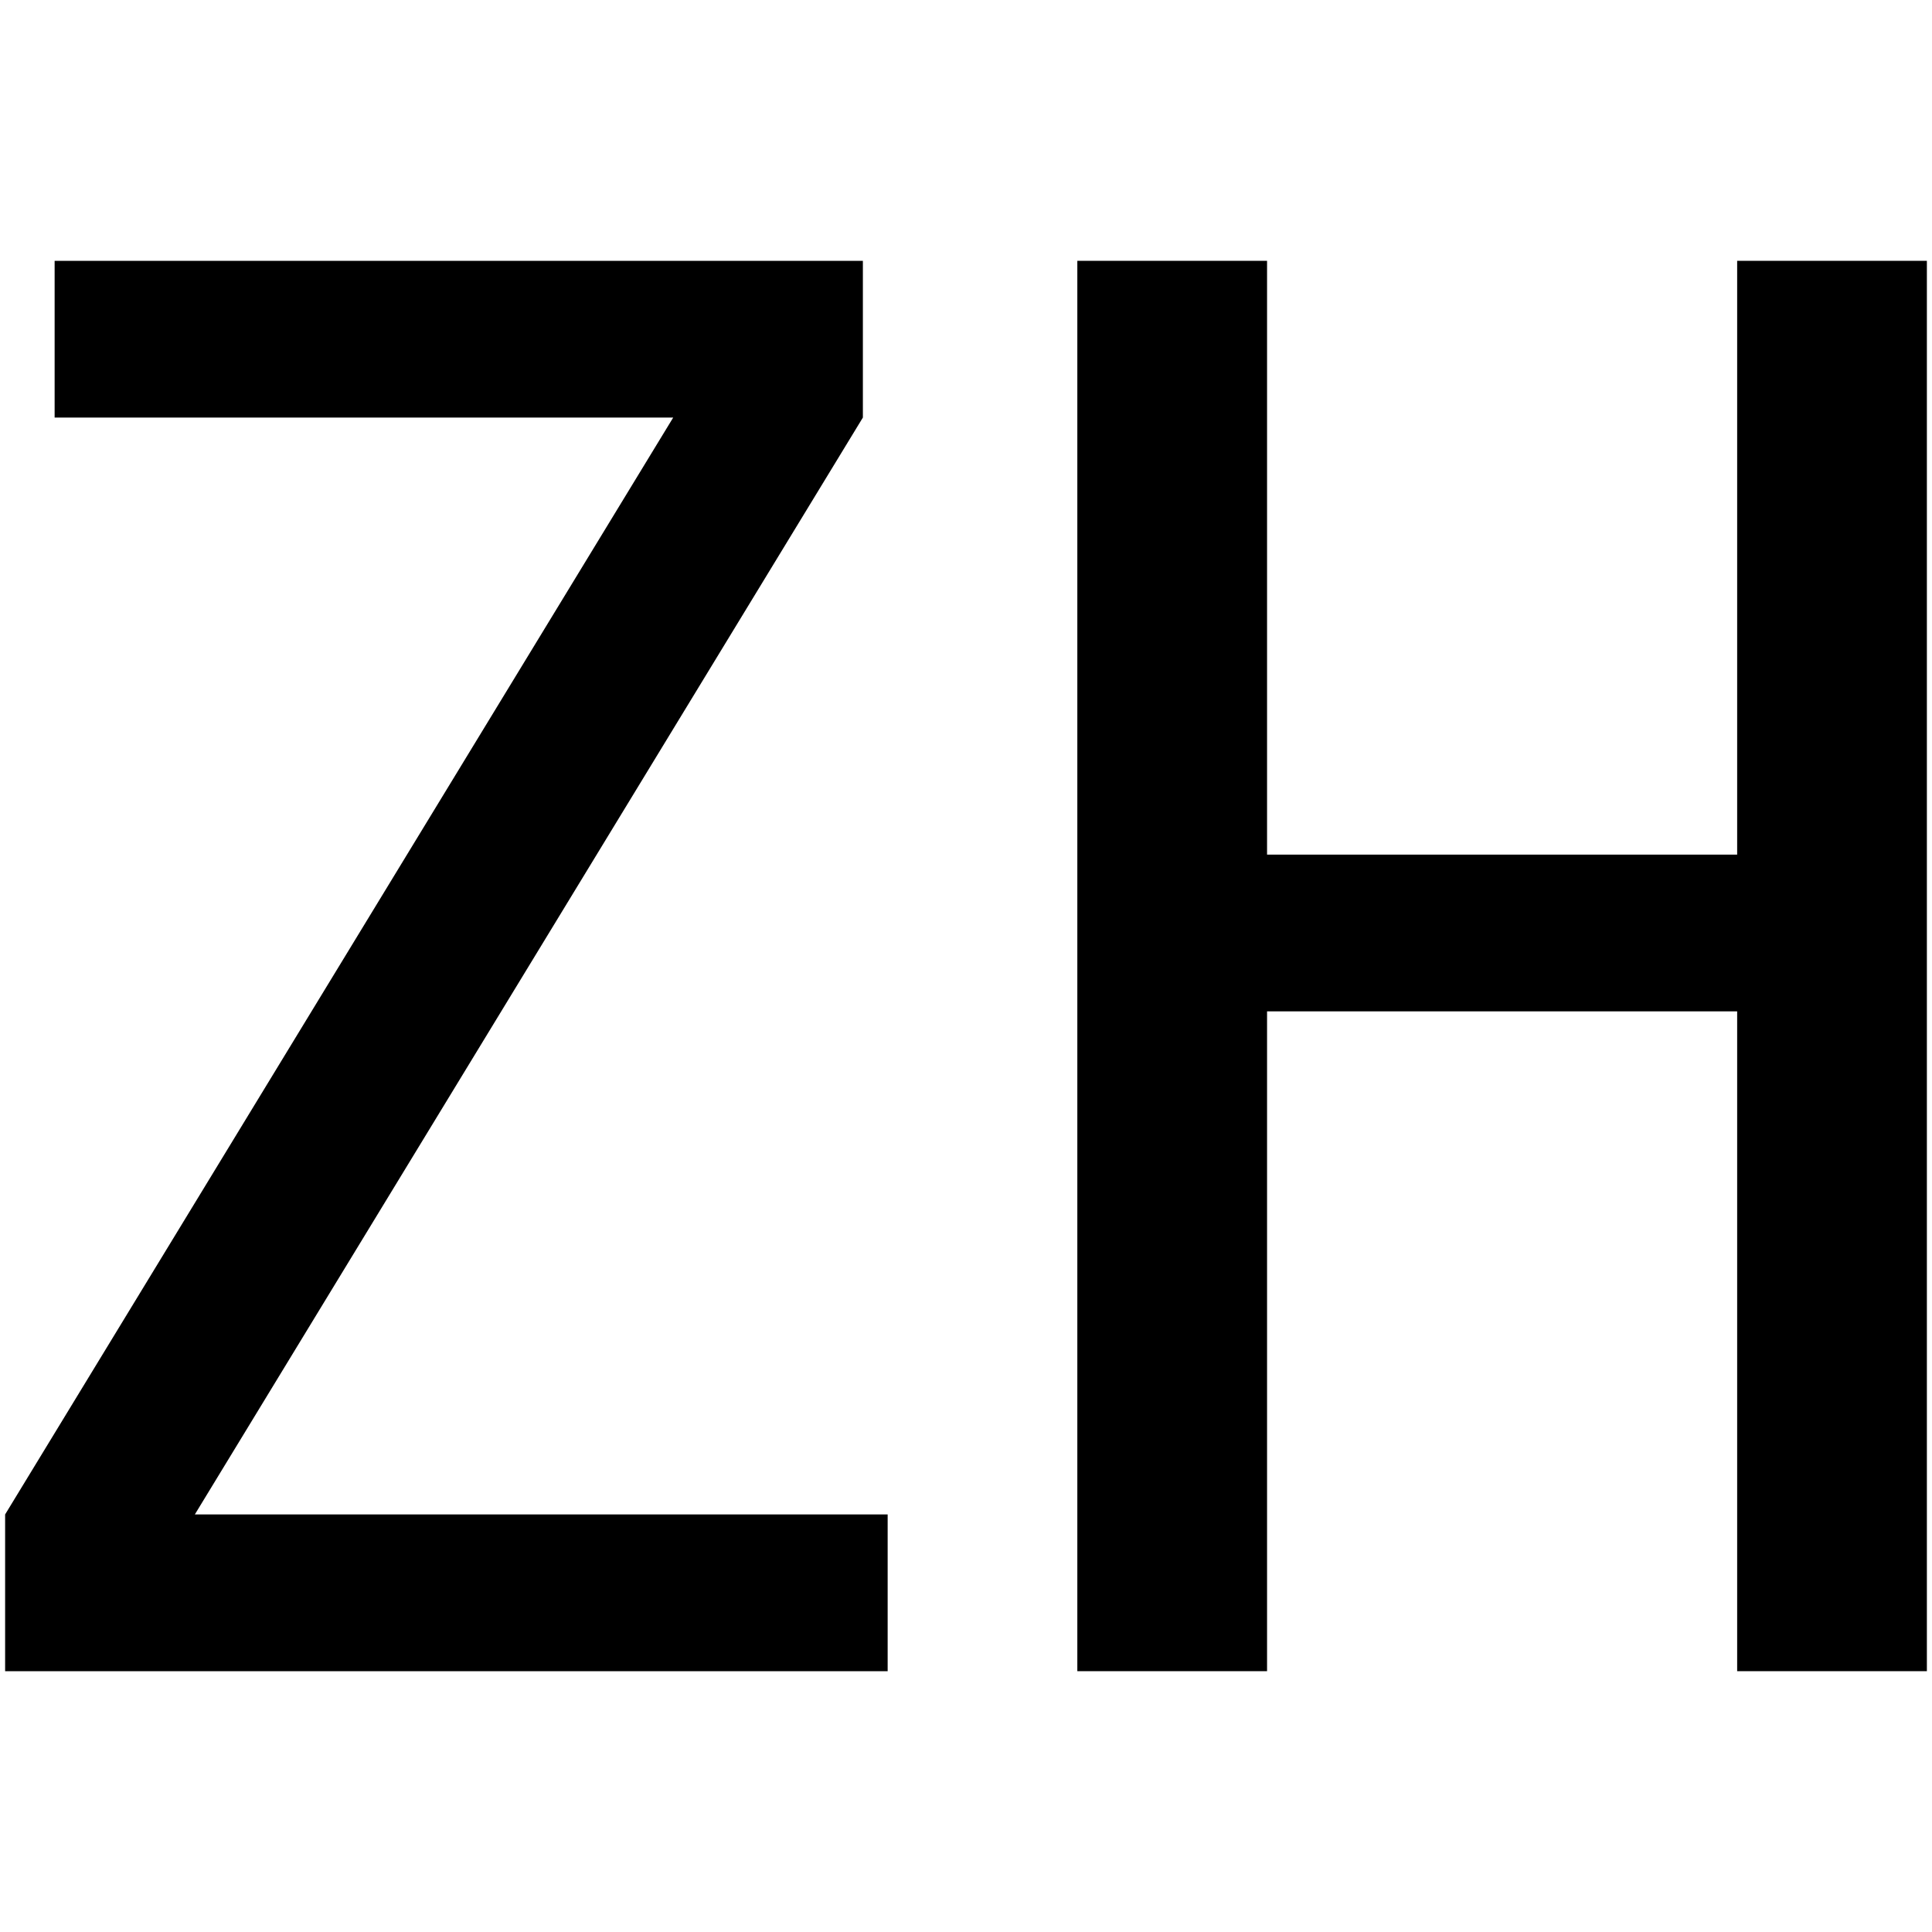
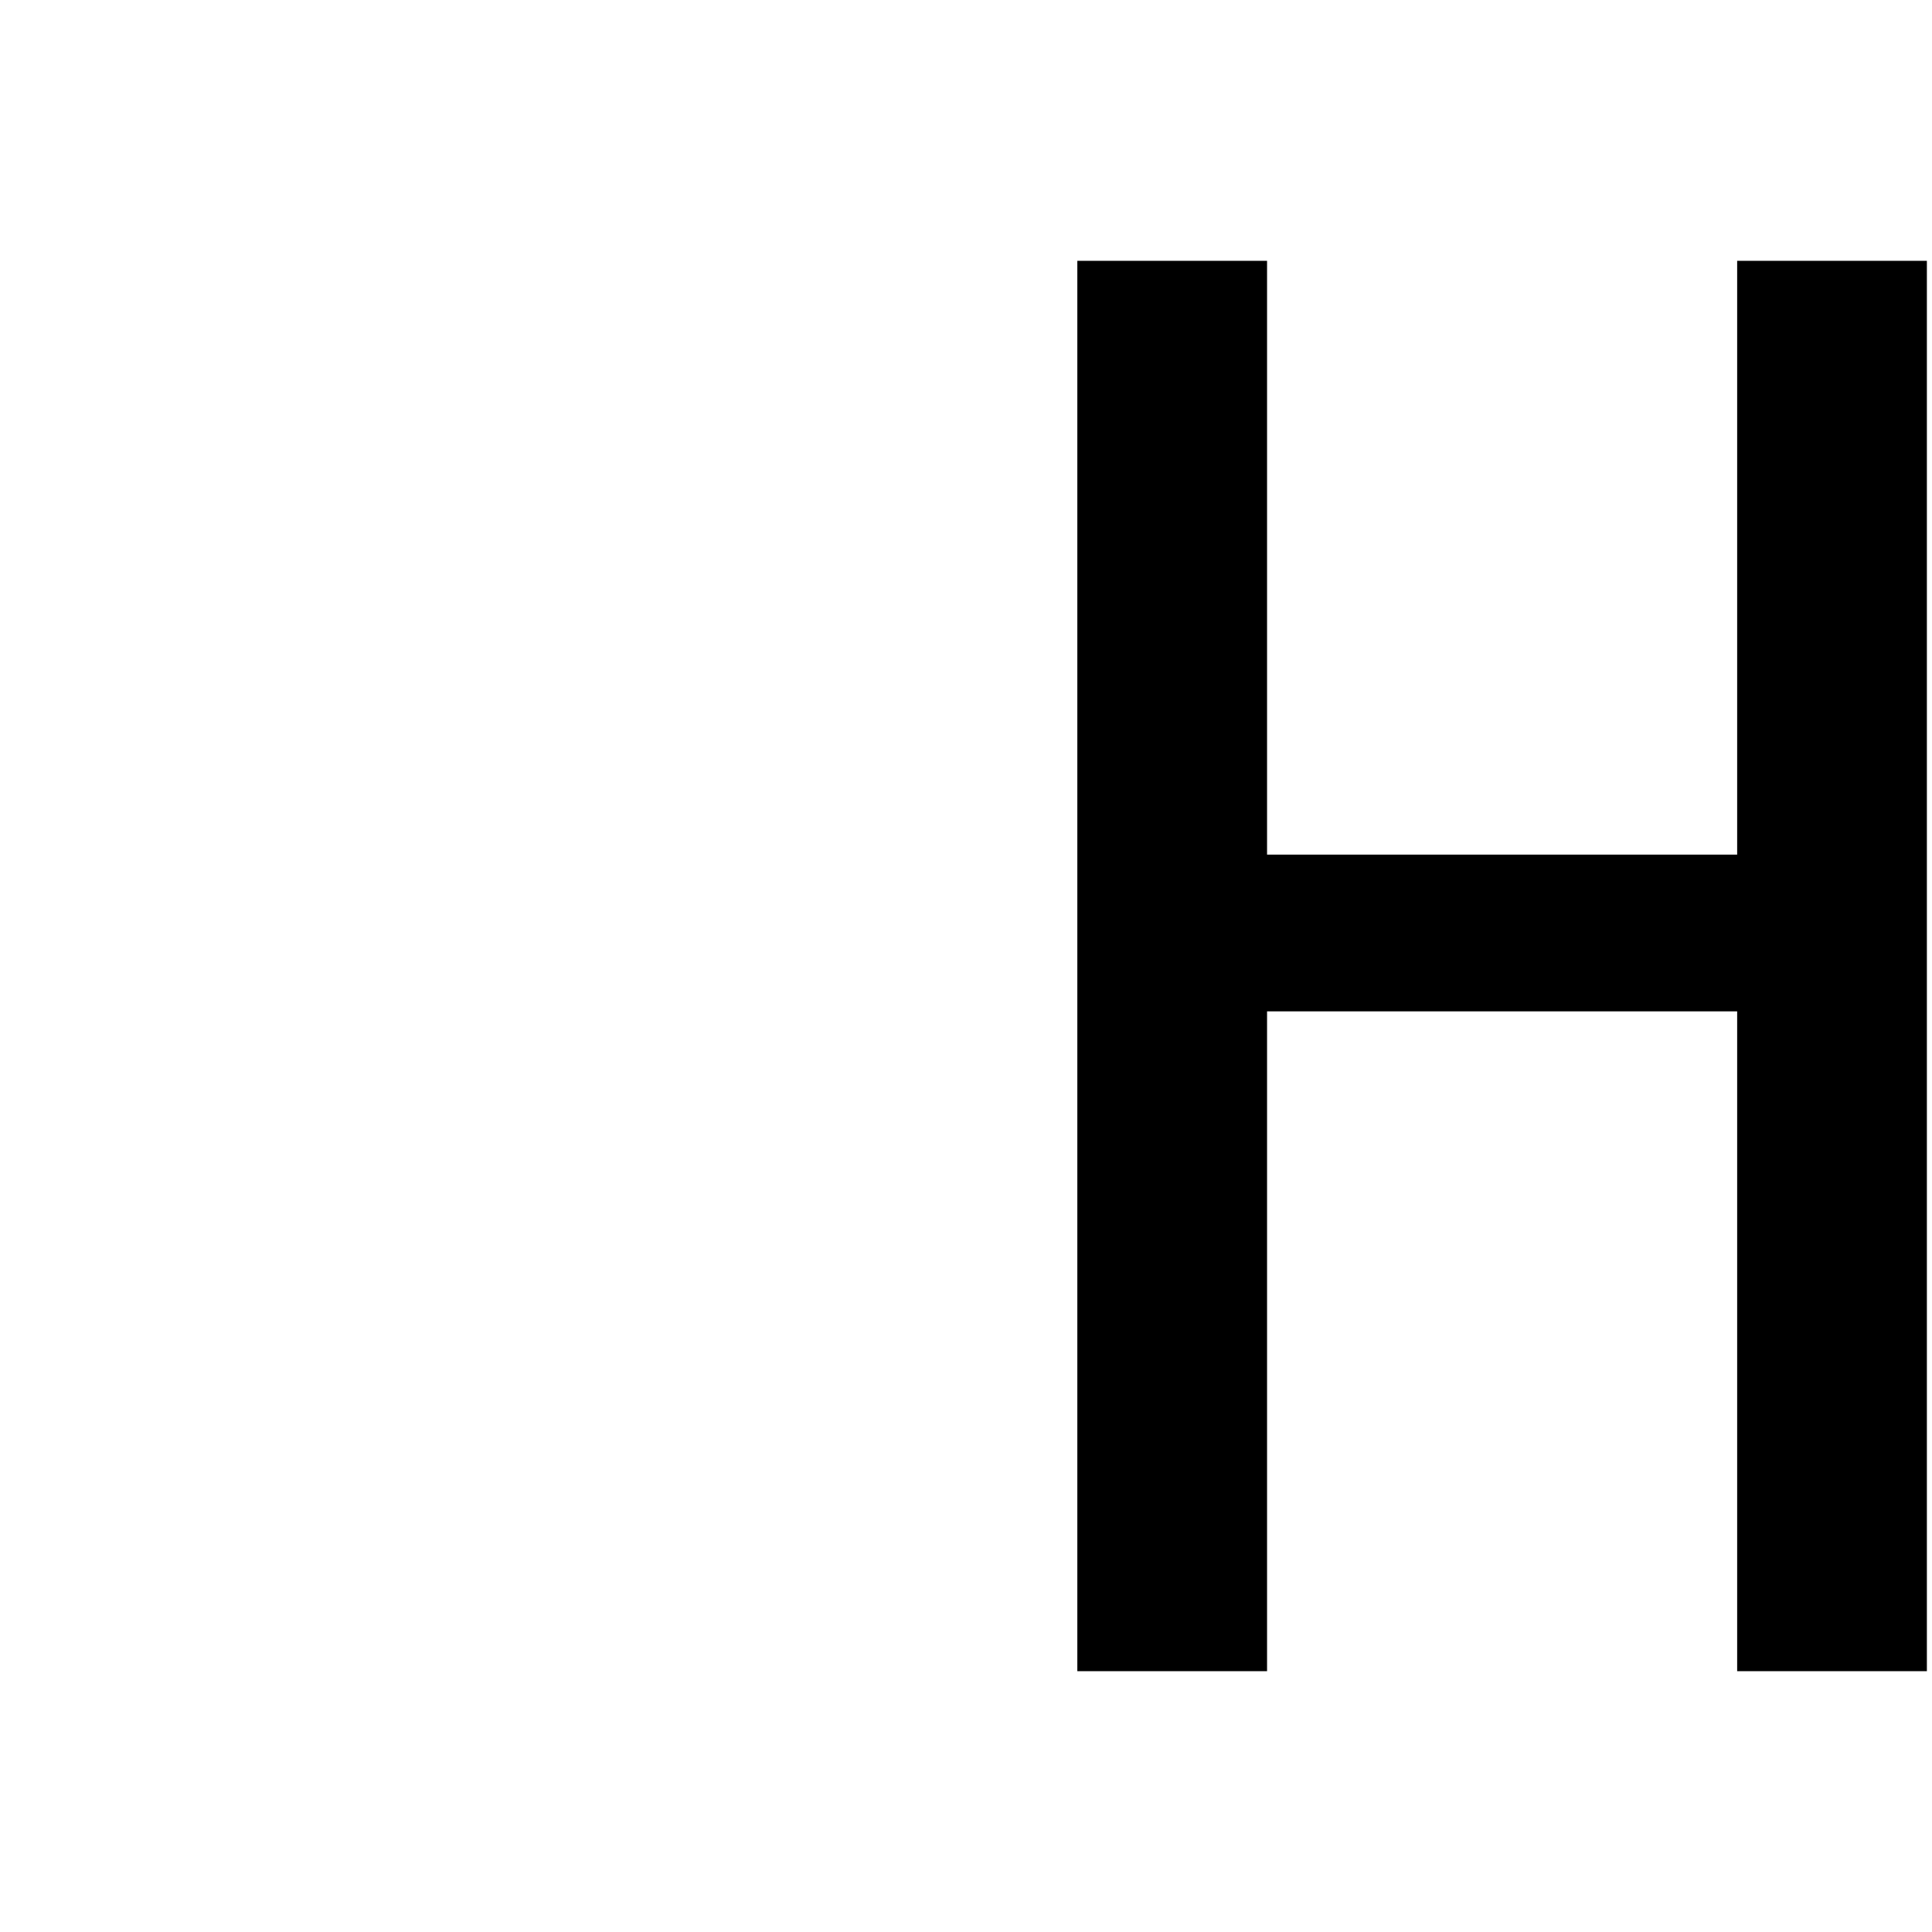
<svg xmlns="http://www.w3.org/2000/svg" id="图层_1" data-name="图层 1" viewBox="0 0 400 400">
-   <path d="M183.78,346H1.06V313.55L139.38,86.45H11.31V54H178.65V86.45L40.34,313.55H183.78Z" />
  <path d="M398.94,346H359.66V209.39H262.33V346H223.05V54h39.28V176.94h97.33V54h39.28Z" />
</svg>